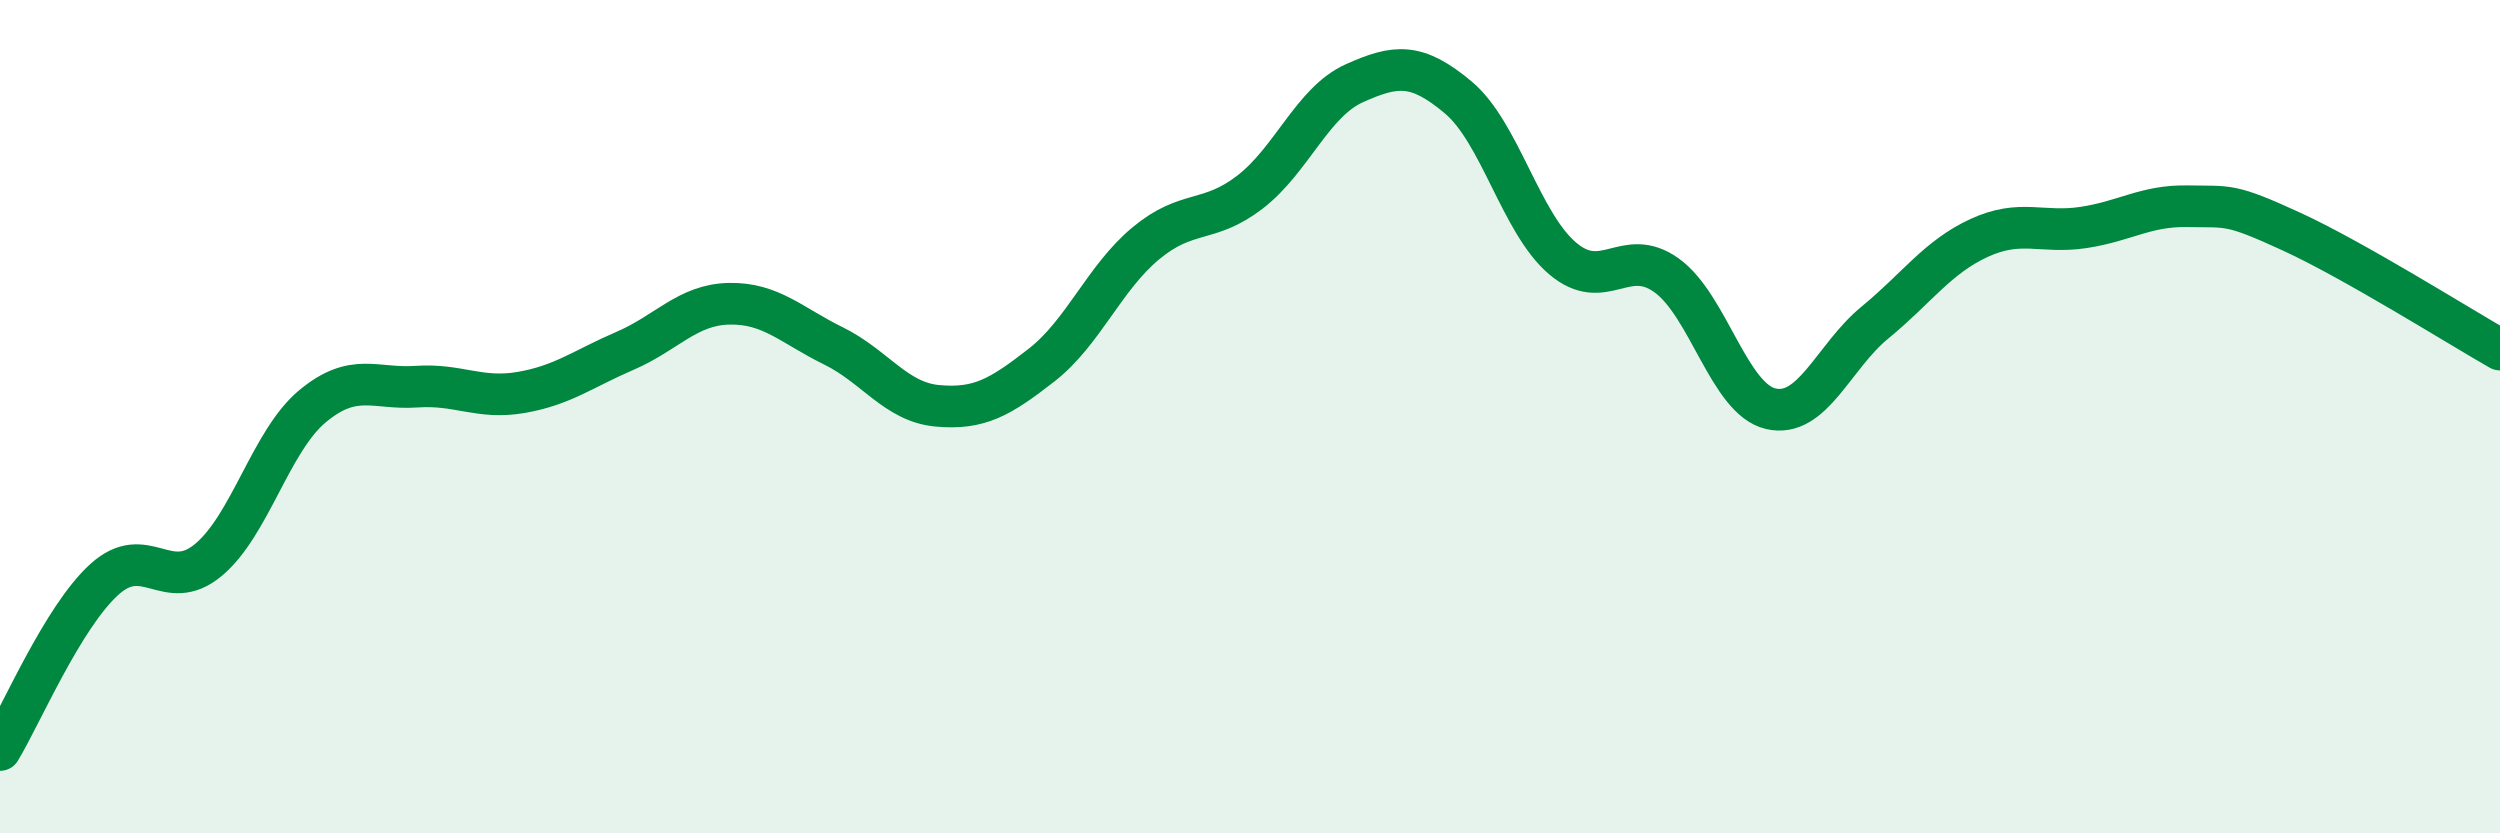
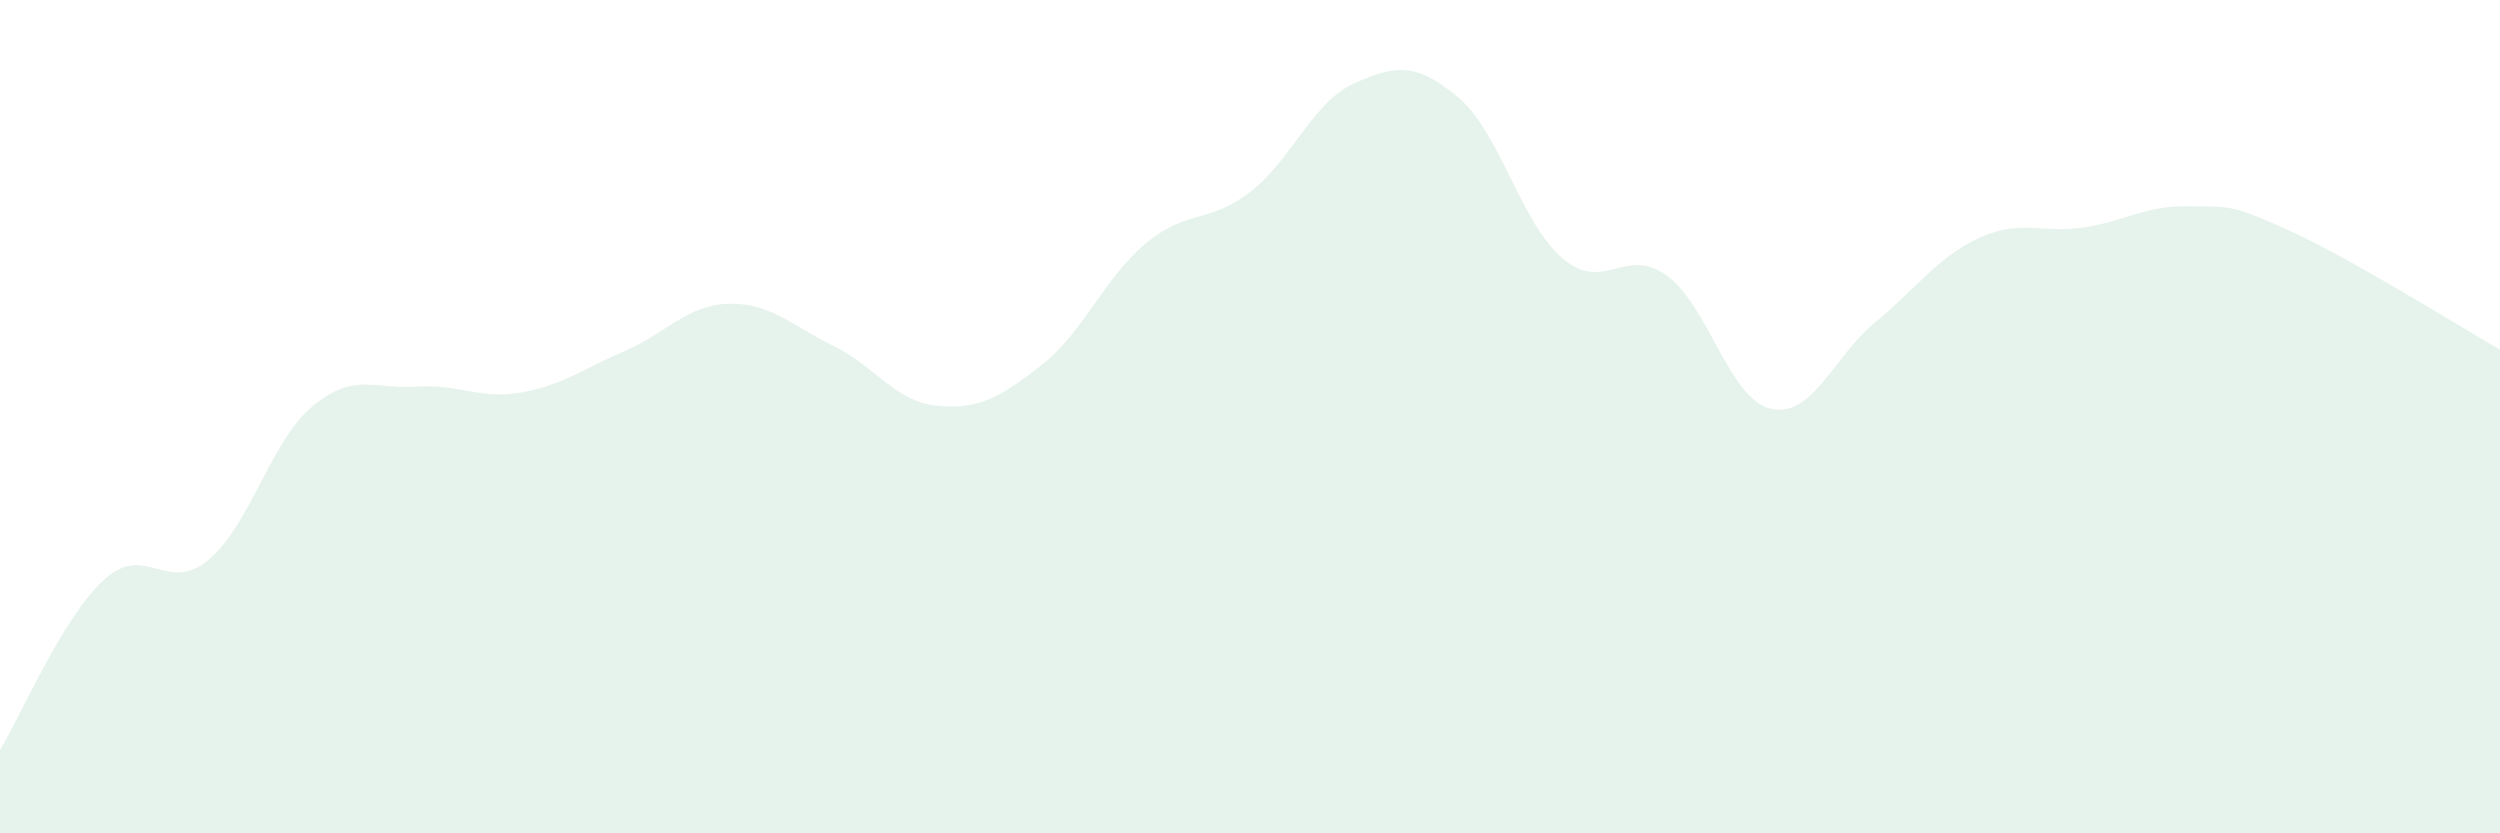
<svg xmlns="http://www.w3.org/2000/svg" width="60" height="20" viewBox="0 0 60 20">
  <path d="M 0,18 C 0.5,17.18 1.5,14.82 2.5,13.91 C 3.5,13 4,14.27 5,13.44 C 6,12.61 6.5,10.58 7.5,9.75 C 8.5,8.92 9,9.35 10,9.28 C 11,9.21 11.5,9.59 12.5,9.42 C 13.5,9.25 14,8.85 15,8.42 C 16,7.99 16.5,7.31 17.5,7.29 C 18.5,7.27 19,7.81 20,8.3 C 21,8.79 21.5,9.65 22.5,9.74 C 23.5,9.83 24,9.54 25,8.76 C 26,7.98 26.5,6.67 27.5,5.84 C 28.5,5.01 29,5.38 30,4.61 C 31,3.84 31.5,2.45 32.5,2 C 33.5,1.55 34,1.5 35,2.34 C 36,3.18 36.5,5.35 37.5,6.2 C 38.5,7.05 39,5.89 40,6.61 C 41,7.33 41.5,9.58 42.5,9.81 C 43.5,10.04 44,8.56 45,7.74 C 46,6.92 46.5,6.17 47.5,5.71 C 48.5,5.25 49,5.61 50,5.46 C 51,5.31 51.5,4.93 52.5,4.95 C 53.5,4.97 53.5,4.87 55,5.56 C 56.5,6.25 59,7.82 60,8.39L60 20L0 20Z" fill="#008740" opacity="0.1" stroke-linecap="round" stroke-linejoin="round" />
-   <path d="M 0,18 C 0.5,17.18 1.5,14.82 2.5,13.91 C 3.5,13 4,14.27 5,13.44 C 6,12.61 6.5,10.58 7.5,9.75 C 8.5,8.92 9,9.35 10,9.28 C 11,9.21 11.5,9.59 12.5,9.42 C 13.5,9.25 14,8.85 15,8.42 C 16,7.99 16.5,7.31 17.5,7.29 C 18.5,7.27 19,7.81 20,8.3 C 21,8.79 21.5,9.65 22.5,9.74 C 23.5,9.83 24,9.54 25,8.76 C 26,7.98 26.5,6.67 27.5,5.84 C 28.5,5.01 29,5.38 30,4.61 C 31,3.84 31.5,2.45 32.5,2 C 33.5,1.55 34,1.5 35,2.34 C 36,3.18 36.5,5.35 37.5,6.2 C 38.5,7.05 39,5.89 40,6.61 C 41,7.33 41.5,9.58 42.5,9.81 C 43.5,10.04 44,8.56 45,7.74 C 46,6.92 46.5,6.17 47.5,5.71 C 48.5,5.25 49,5.61 50,5.46 C 51,5.31 51.5,4.93 52.5,4.95 C 53.5,4.97 53.5,4.87 55,5.56 C 56.5,6.25 59,7.82 60,8.39" stroke="#008740" stroke-width="1" fill="none" stroke-linecap="round" stroke-linejoin="round" />
</svg>